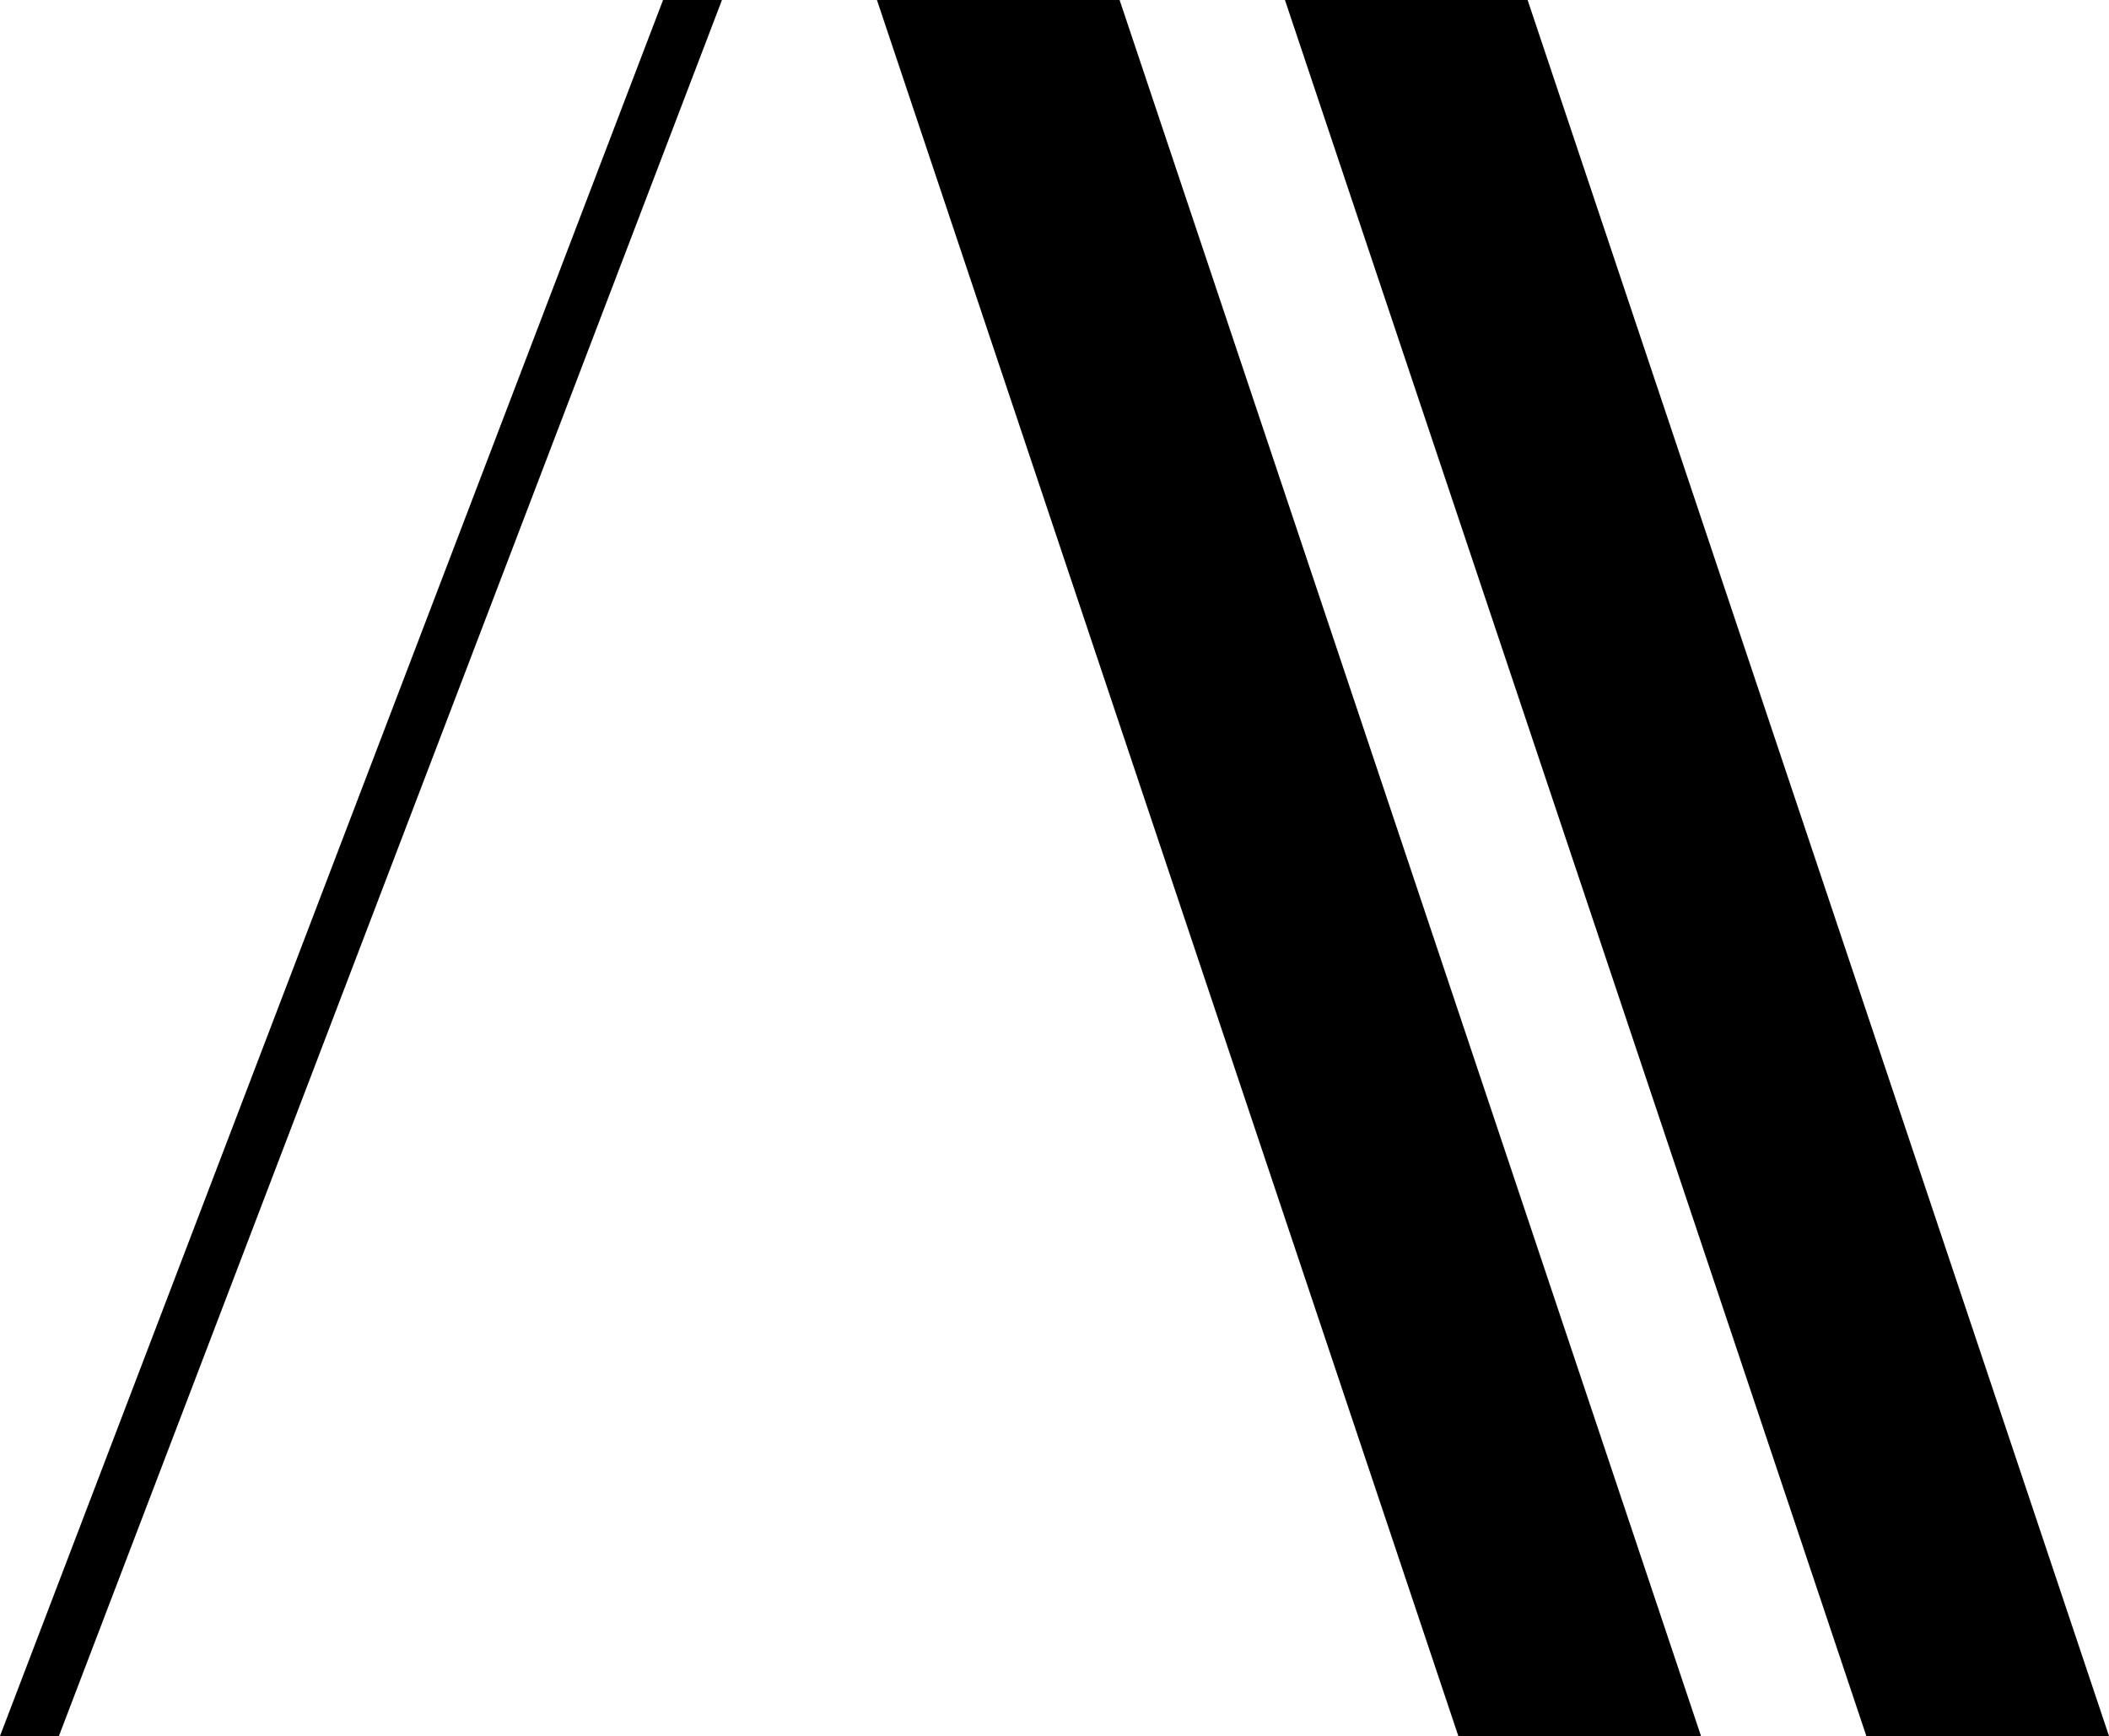
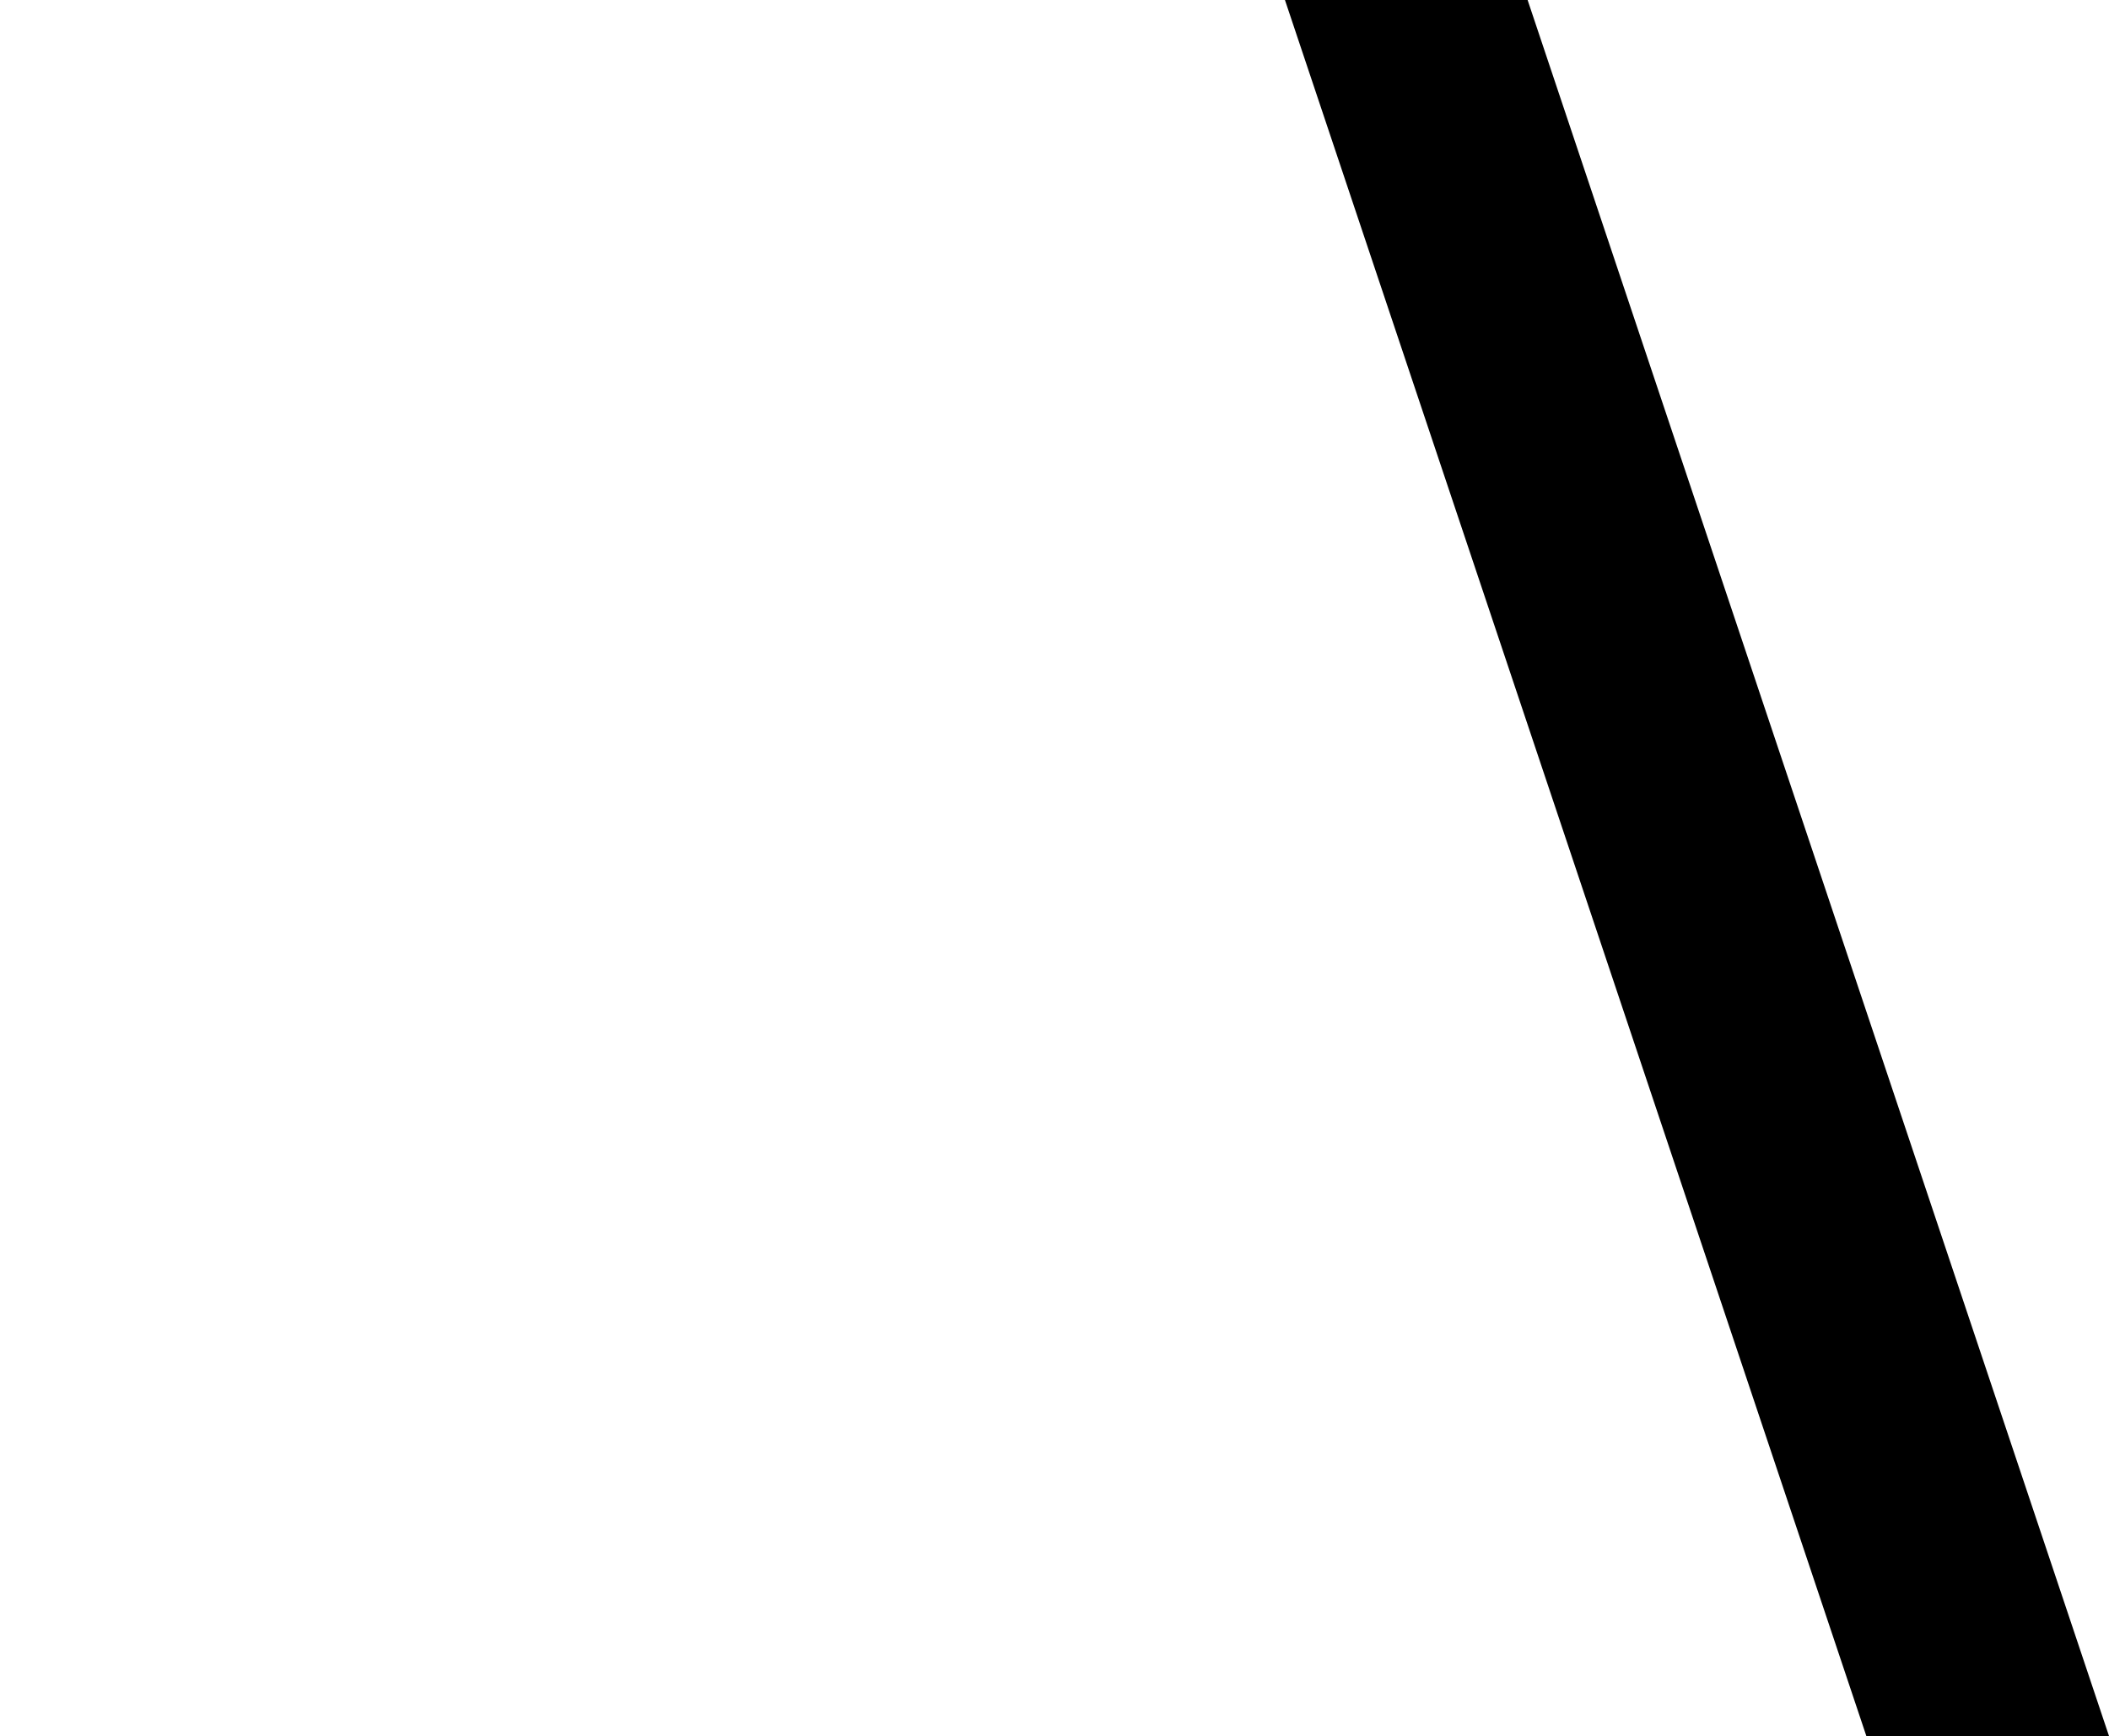
<svg xmlns="http://www.w3.org/2000/svg" version="1.1" id="Layer_1" x="0px" y="0px" viewBox="0 0 63.01 51.87" style="enable-background:new 0 0 63.01 51.87;" xml:space="preserve">
  <g>
    <g>
      <g>
        <g>
          <g>
-             <polygon points="50.82,51.87 43.57,51.87 26.2,0 33.45,0      " />
-           </g>
+             </g>
          <g>
            <polygon points="63.01,51.87 55.76,51.87 38.39,0 45.64,0      " />
          </g>
          <g>
-             <polygon points="1.76,51.87 0,51.87 19.81,0 21.57,0      " />
-           </g>
+             </g>
        </g>
      </g>
    </g>
  </g>
</svg>